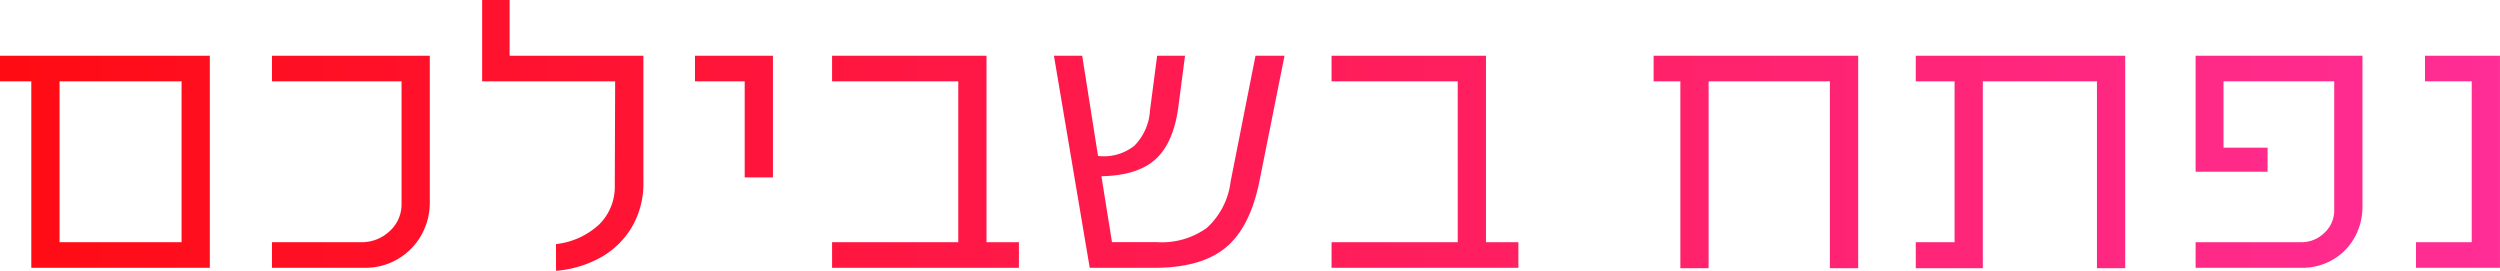
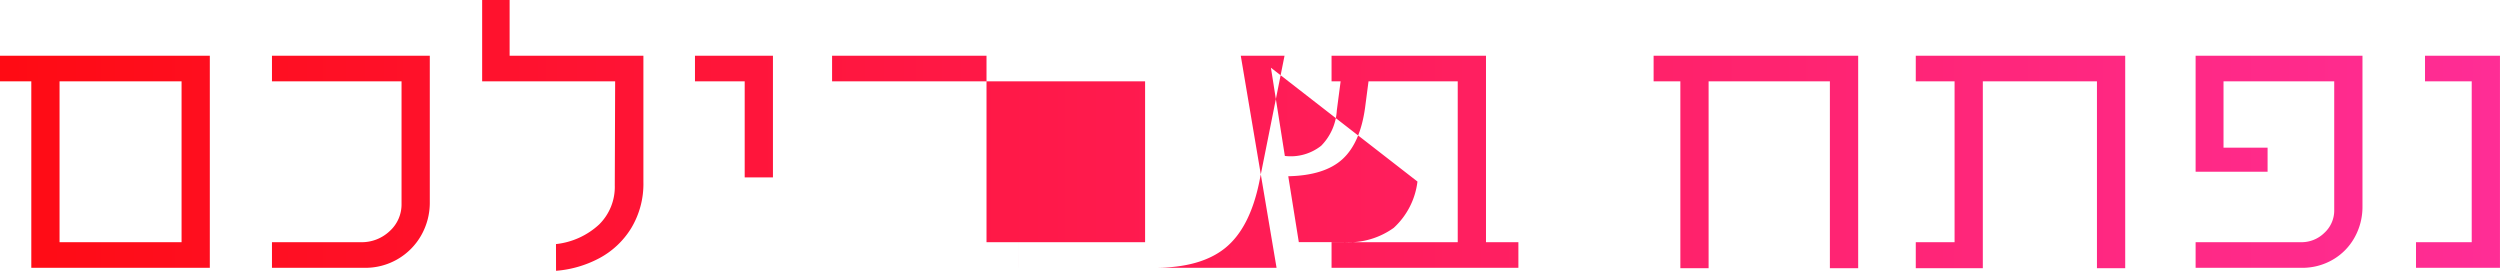
<svg xmlns="http://www.w3.org/2000/svg" width="318.577" height="34.512" viewBox="0 0 318.577 34.512">
  <defs>
    <style>.a{fill:url(#a);}</style>
    <linearGradient id="a" y1="0.5" x2="1" y2="0.5" gradientUnits="objectBoundingBox">
      <stop offset="0" stop-color="#ff0b13" />
      <stop offset="1" stop-color="#ff2d96" />
    </linearGradient>
  </defs>
-   <path class="a" d="M73.76,44.976a9.609,9.609,0,0,0,5.5-2.5,6.721,6.721,0,0,0,1.993-4.992L81.3,24.24H64.352V13.872h3.5v7.1H84.9V37.056a10.913,10.913,0,0,1-1.56,5.9,10.633,10.633,0,0,1-4.1,3.84,14.05,14.05,0,0,1-5.472,1.584Zm196.367,3.073V24.24H255.584V48.048H247.04V44.736h4.944V24.24H247.04V20.976h26.688V48.048Zm-34.032,0V24.24H220.64V48.048h-3.6V24.24h-3.408V20.976H239.7V48.048ZM310.784,48V44.736h7.1V24.24h-5.952V20.976h9.552V48ZM282.7,48V44.736h13.44a4.147,4.147,0,0,0,2.976-1.2,3.854,3.854,0,0,0,1.247-2.88V24.24H286.256v8.448h5.616V35.76H282.7V20.976h21.263v19.2a7.963,7.963,0,0,1-1.008,3.96,7.4,7.4,0,0,1-2.784,2.832A7.7,7.7,0,0,1,296.24,48ZM172.592,48V44.736h16.079V24.24H172.592V20.976h19.68v23.76H196.4V48Zm-30.816,0-4.56-27.023h3.6l2.016,12.767a6.249,6.249,0,0,0,4.632-1.3,6.989,6.989,0,0,0,1.992-4.512l.912-6.96h3.552l-.864,6.624q-.624,4.512-2.9,6.575t-6.889,2.16l1.345,8.4h5.759a9.829,9.829,0,0,0,6.336-1.824,9.549,9.549,0,0,0,3.024-5.9L162.9,20.976h3.7l-3.216,16.079q-1.2,5.856-4.32,8.4T150.032,48Zm-32.832,0V44.736h16.079V24.24H108.944V20.976h19.679v23.76h4.128V48ZM37.568,48V44.736H48.9a5.176,5.176,0,0,0,3.672-1.417A4.58,4.58,0,0,0,54.08,39.84V24.24H37.568V20.976H57.68V39.6a8.417,8.417,0,0,1-1.1,4.272A8.173,8.173,0,0,1,49.376,48ZM6.9,48V24.24H2.911V20.976H29.648V48Zm3.6-3.263H26.048V24.24H10.5ZM97.808,36.48V24.24H91.472V20.976h9.936v15.5Z" transform="translate(-2.911 -13.872)" />
+   <path class="a" d="M73.76,44.976a9.609,9.609,0,0,0,5.5-2.5,6.721,6.721,0,0,0,1.993-4.992L81.3,24.24H64.352V13.872h3.5v7.1H84.9V37.056a10.913,10.913,0,0,1-1.56,5.9,10.633,10.633,0,0,1-4.1,3.84,14.05,14.05,0,0,1-5.472,1.584Zm196.367,3.073V24.24H255.584V48.048H247.04V44.736h4.944V24.24H247.04V20.976h26.688V48.048Zm-34.032,0V24.24H220.64V48.048h-3.6V24.24h-3.408V20.976H239.7V48.048ZM310.784,48V44.736h7.1V24.24h-5.952V20.976h9.552V48ZM282.7,48V44.736h13.44a4.147,4.147,0,0,0,2.976-1.2,3.854,3.854,0,0,0,1.247-2.88V24.24H286.256v8.448h5.616V35.76H282.7V20.976h21.263v19.2a7.963,7.963,0,0,1-1.008,3.96,7.4,7.4,0,0,1-2.784,2.832A7.7,7.7,0,0,1,296.24,48ZM172.592,48V44.736h16.079V24.24H172.592V20.976h19.68v23.76H196.4V48m-30.816,0-4.56-27.023h3.6l2.016,12.767a6.249,6.249,0,0,0,4.632-1.3,6.989,6.989,0,0,0,1.992-4.512l.912-6.96h3.552l-.864,6.624q-.624,4.512-2.9,6.575t-6.889,2.16l1.345,8.4h5.759a9.829,9.829,0,0,0,6.336-1.824,9.549,9.549,0,0,0,3.024-5.9L162.9,20.976h3.7l-3.216,16.079q-1.2,5.856-4.32,8.4T150.032,48Zm-32.832,0V44.736h16.079V24.24H108.944V20.976h19.679v23.76h4.128V48ZM37.568,48V44.736H48.9a5.176,5.176,0,0,0,3.672-1.417A4.58,4.58,0,0,0,54.08,39.84V24.24H37.568V20.976H57.68V39.6a8.417,8.417,0,0,1-1.1,4.272A8.173,8.173,0,0,1,49.376,48ZM6.9,48V24.24H2.911V20.976H29.648V48Zm3.6-3.263H26.048V24.24H10.5ZM97.808,36.48V24.24H91.472V20.976h9.936v15.5Z" transform="translate(-2.911 -13.872)" />
</svg>